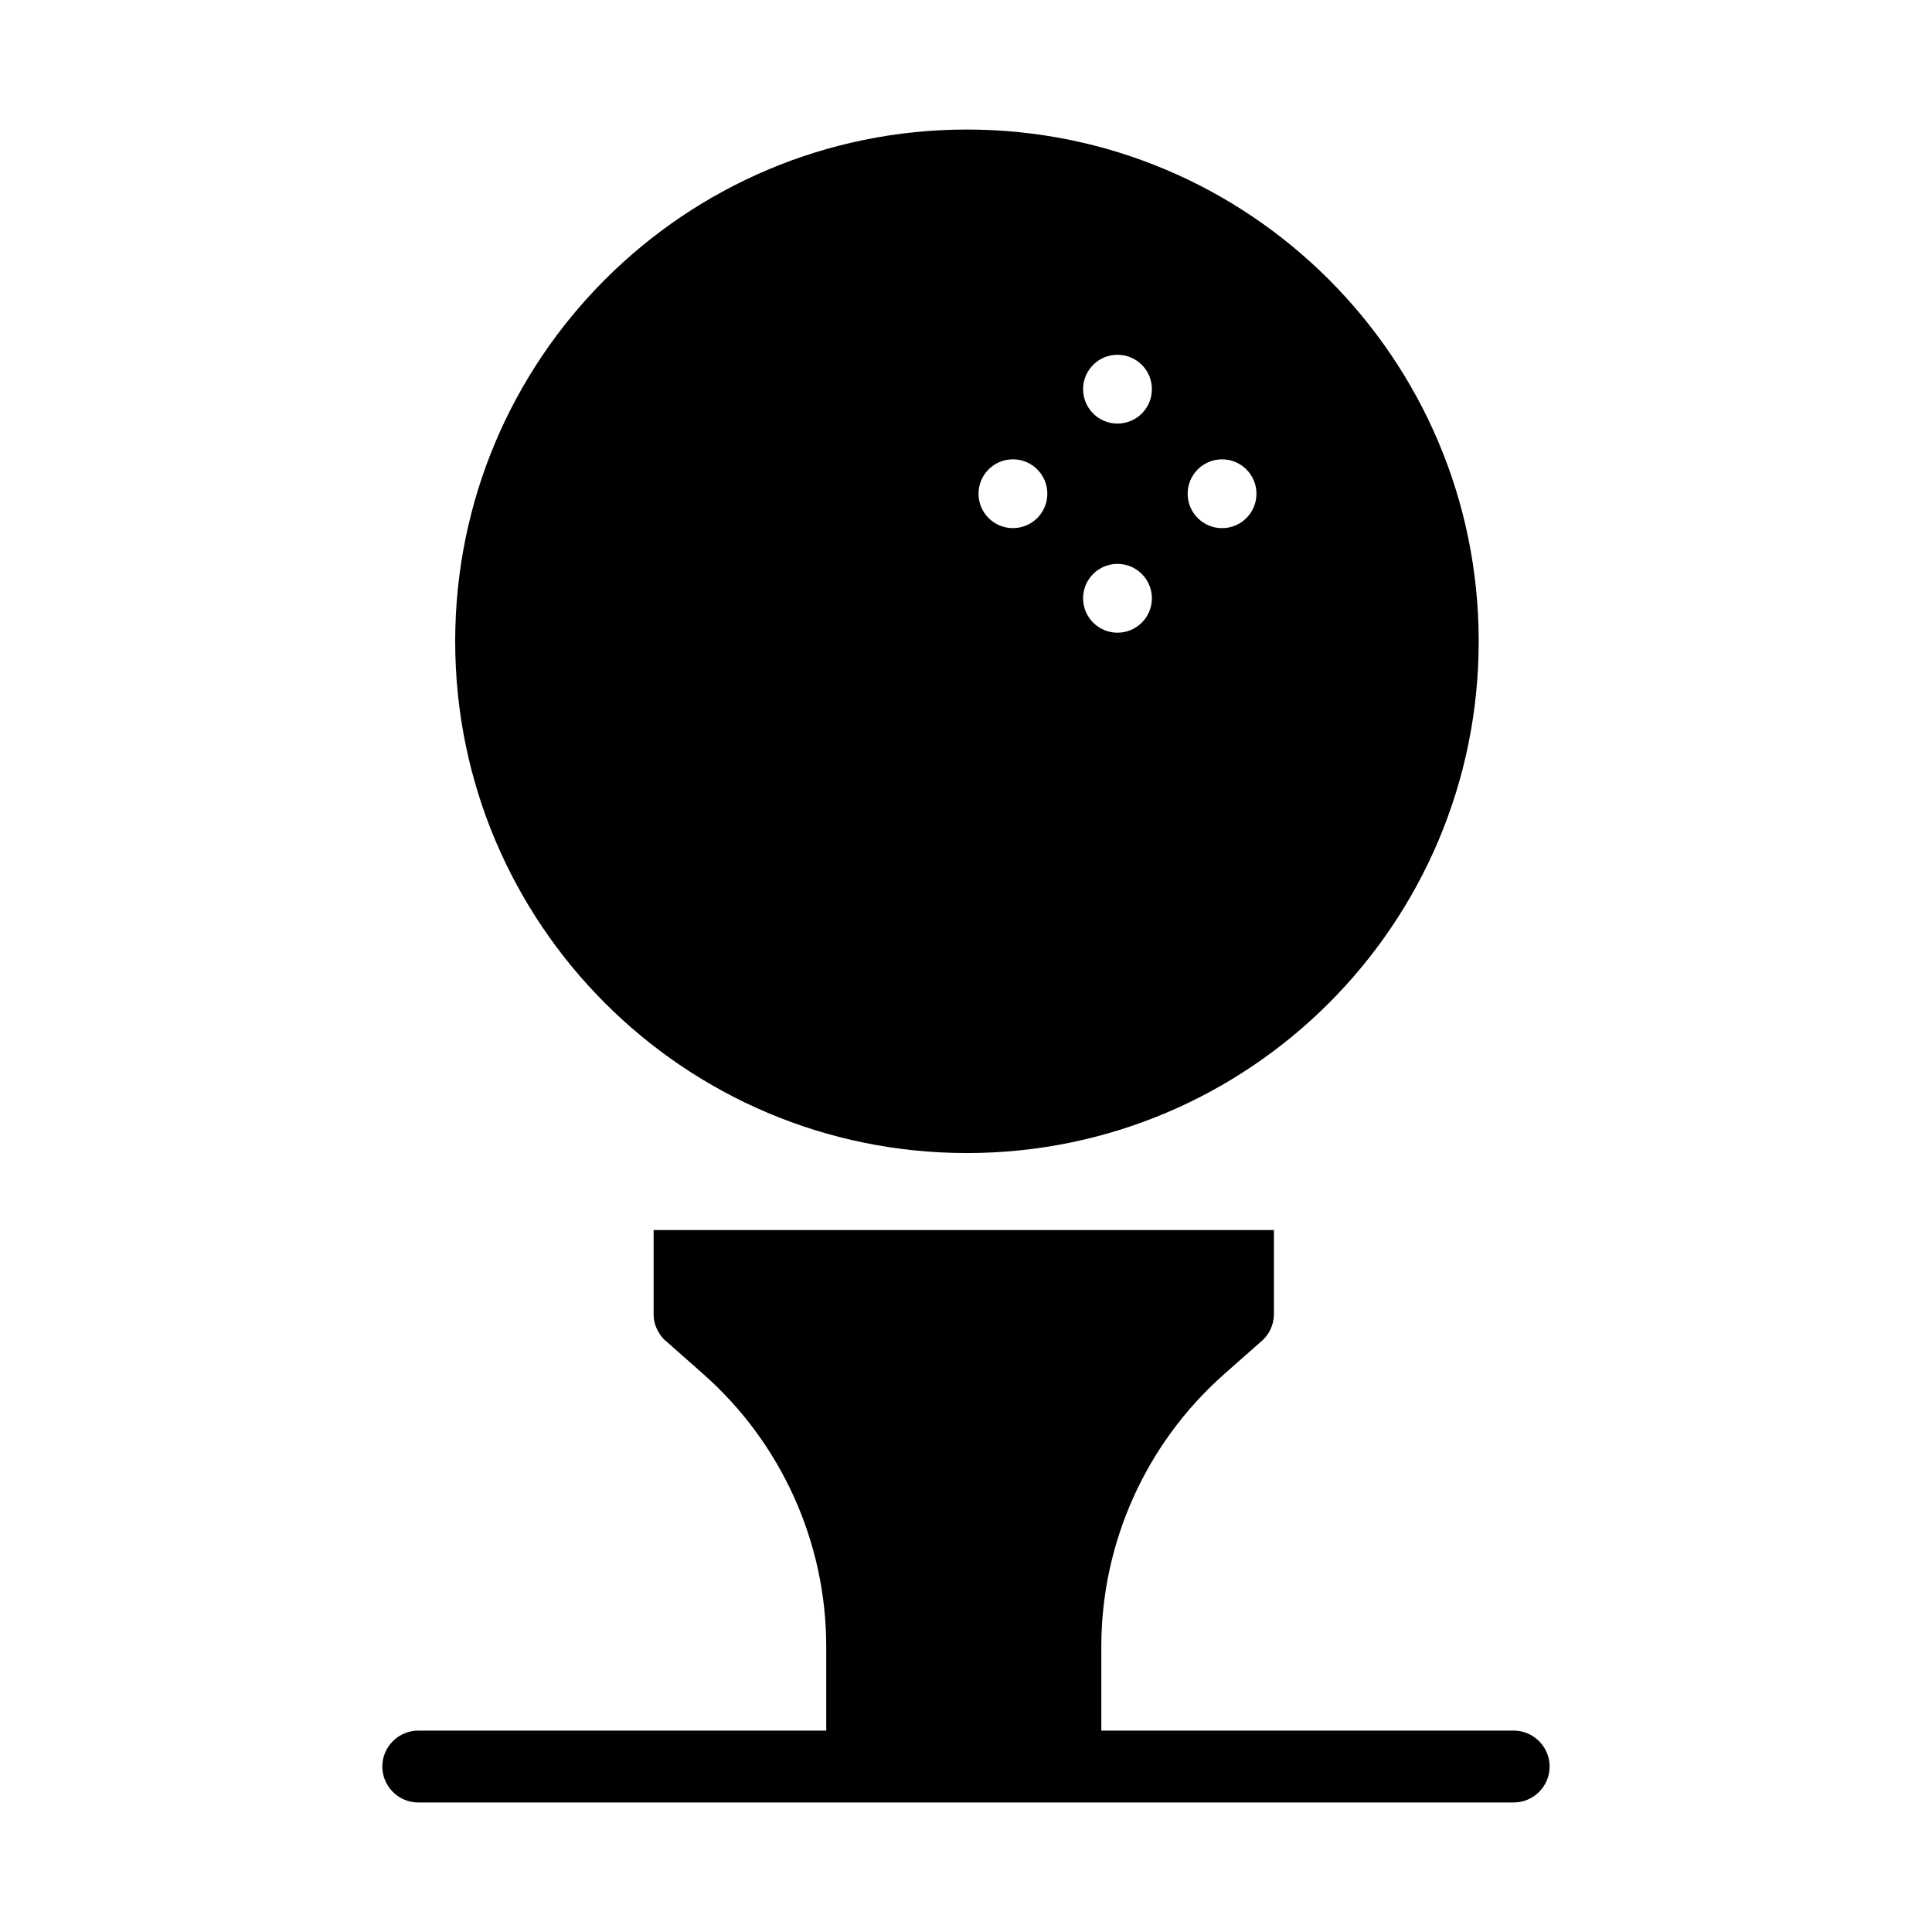
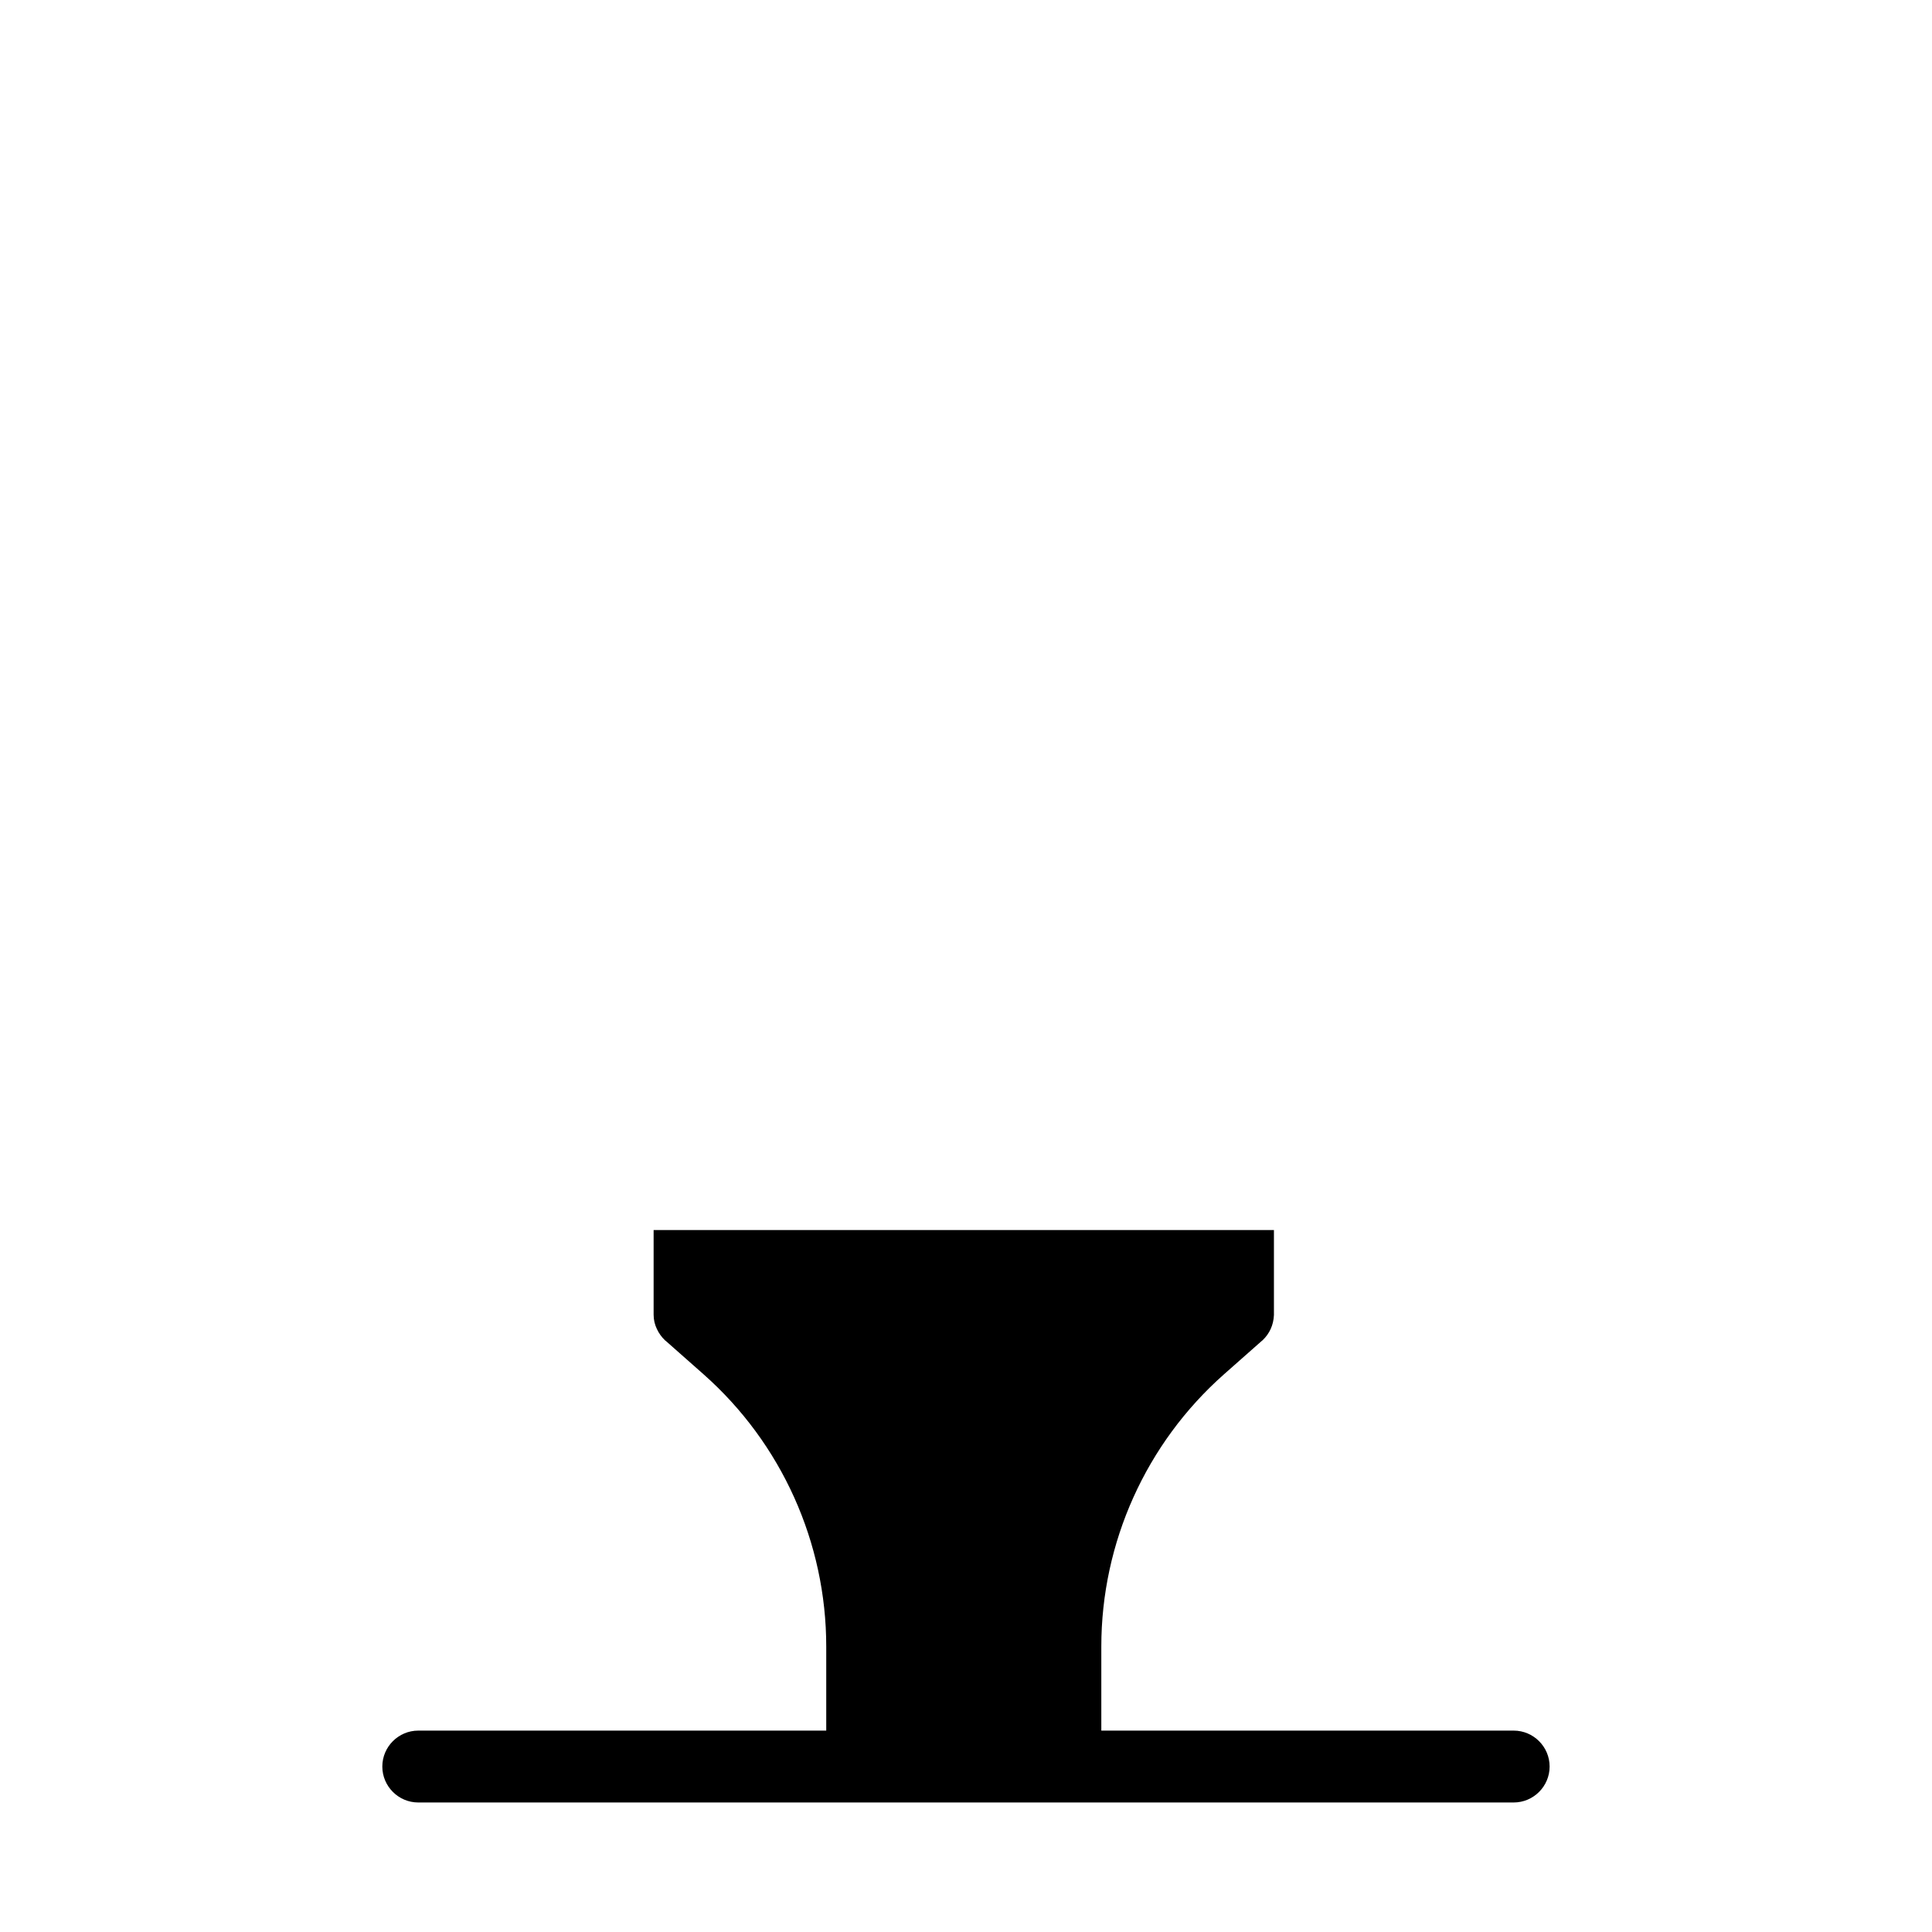
<svg xmlns="http://www.w3.org/2000/svg" fill="#000000" width="800px" height="800px" version="1.1" viewBox="144 144 512 512">
  <g>
    <path d="m545.14 602.63h-109.28v-22.27c0-27.559 11.84-53.855 32.496-72.145l9.977-8.816 0.25-0.203c0.957-0.906 1.664-1.914 2.168-3.023 0.504-1.109 0.805-2.367 0.855-3.68v-0.301-22.219l-164.39 0.004v22.219 0.203c0 1.359 0.301 2.621 0.855 3.777 0.504 1.109 1.258 2.168 2.215 3.074l0.203 0.152 9.977 8.816c20.656 18.289 32.496 44.586 32.496 72.145v22.27l-108.12-0.004c-5.238 0-9.523 4.281-9.523 9.523 0 5.238 4.281 9.523 9.523 9.523h290.3c5.238 0 9.523-4.281 9.523-9.523 0-5.238-4.281-9.523-9.523-9.523z" />
-     <path d="m400.25 449.57c74.918 0 135.62-60.711 135.62-135.62 0-74.918-60.758-135.62-135.62-135.62s-135.62 60.711-135.62 135.62c0 74.918 60.711 135.62 135.62 135.62zm67.609-183.84c5.039 0 9.117 4.082 9.117 9.117 0 5.039-4.082 9.117-9.117 9.117-5.039 0-9.117-4.082-9.117-9.117 0-5.039 4.082-9.117 9.117-9.117zm-27.711-27.711c5.039 0 9.117 4.082 9.117 9.117 0 5.039-4.082 9.117-9.117 9.117-5.039 0-9.117-4.082-9.117-9.117 0-5.039 4.082-9.117 9.117-9.117zm0 55.418c5.039 0 9.117 4.082 9.117 9.117 0 5.039-4.082 9.117-9.117 9.117-5.039 0-9.117-4.082-9.117-9.117 0-5.039 4.082-9.117 9.117-9.117zm-27.711-27.711c5.039 0 9.117 4.082 9.117 9.117 0 5.039-4.082 9.117-9.117 9.117-5.039 0-9.117-4.082-9.117-9.117 0-5.039 4.082-9.117 9.117-9.117z" />
  </g>
</svg>